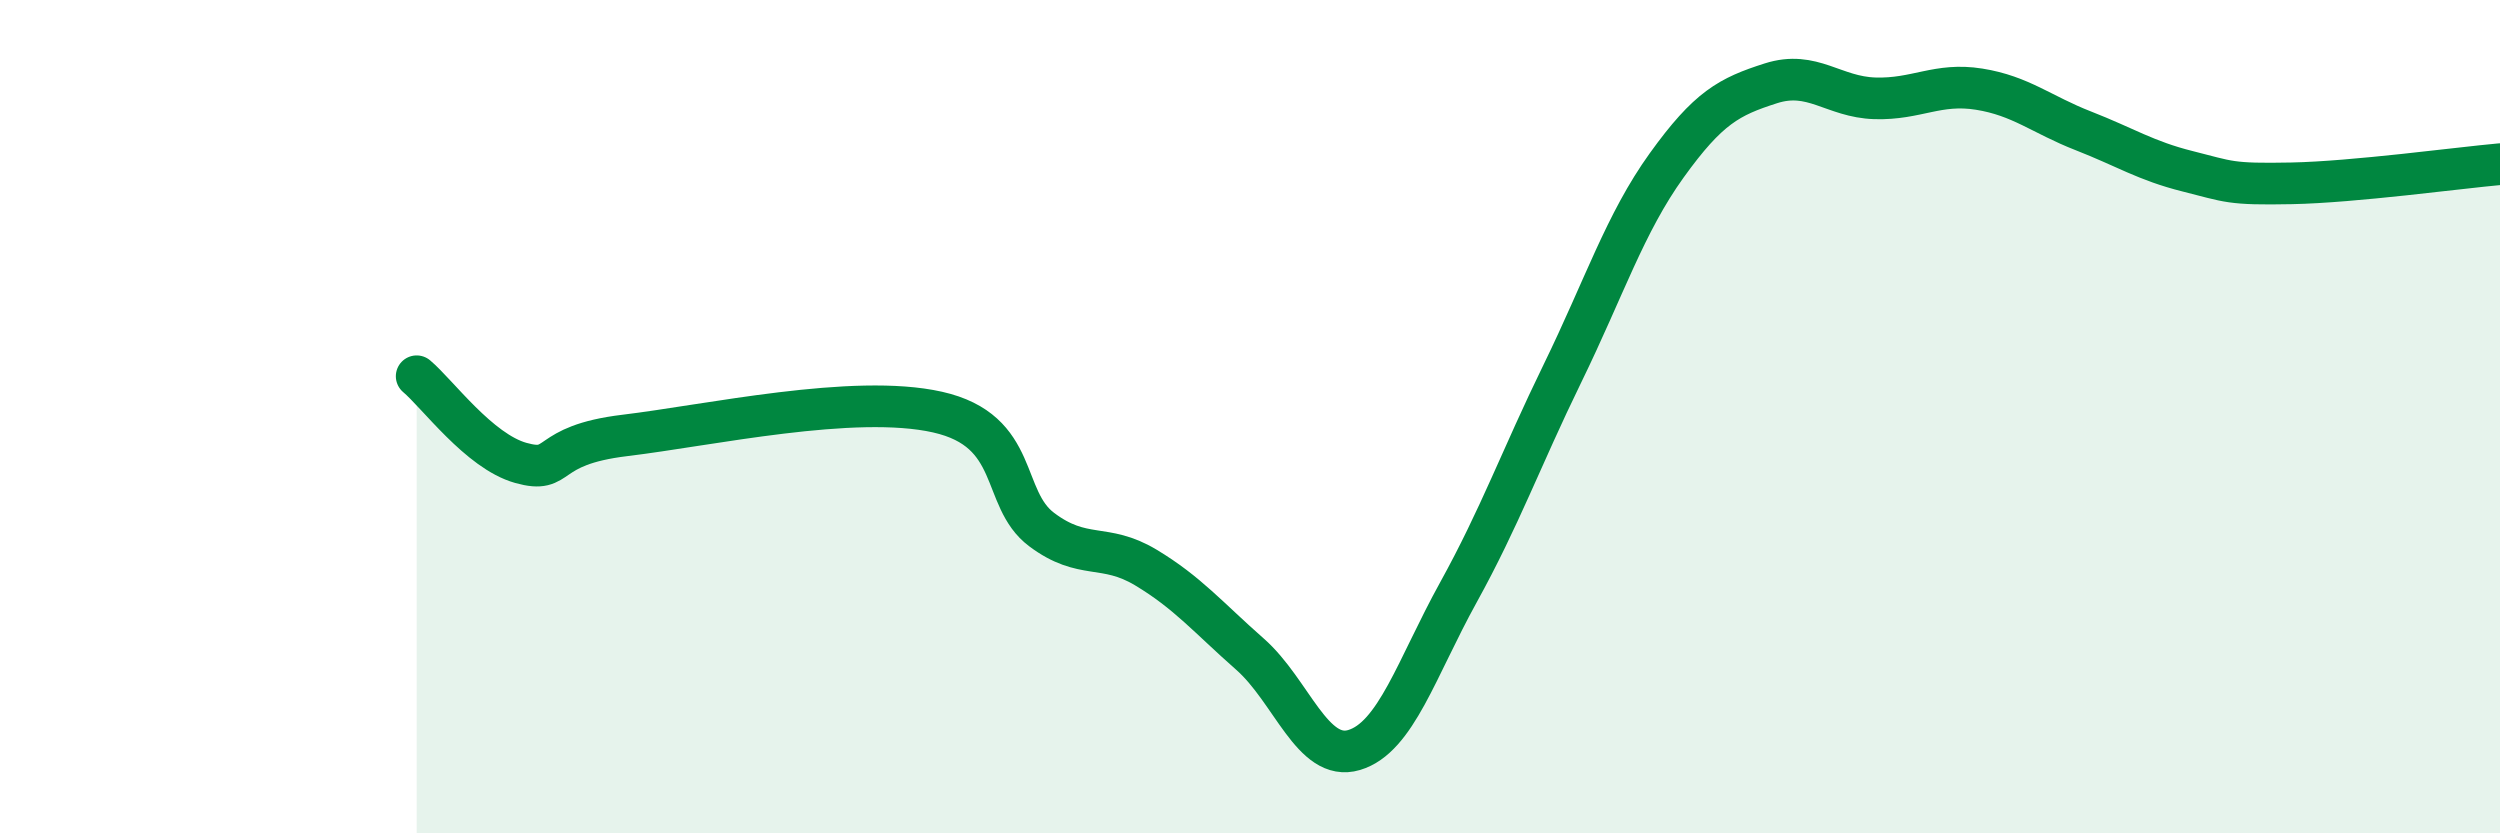
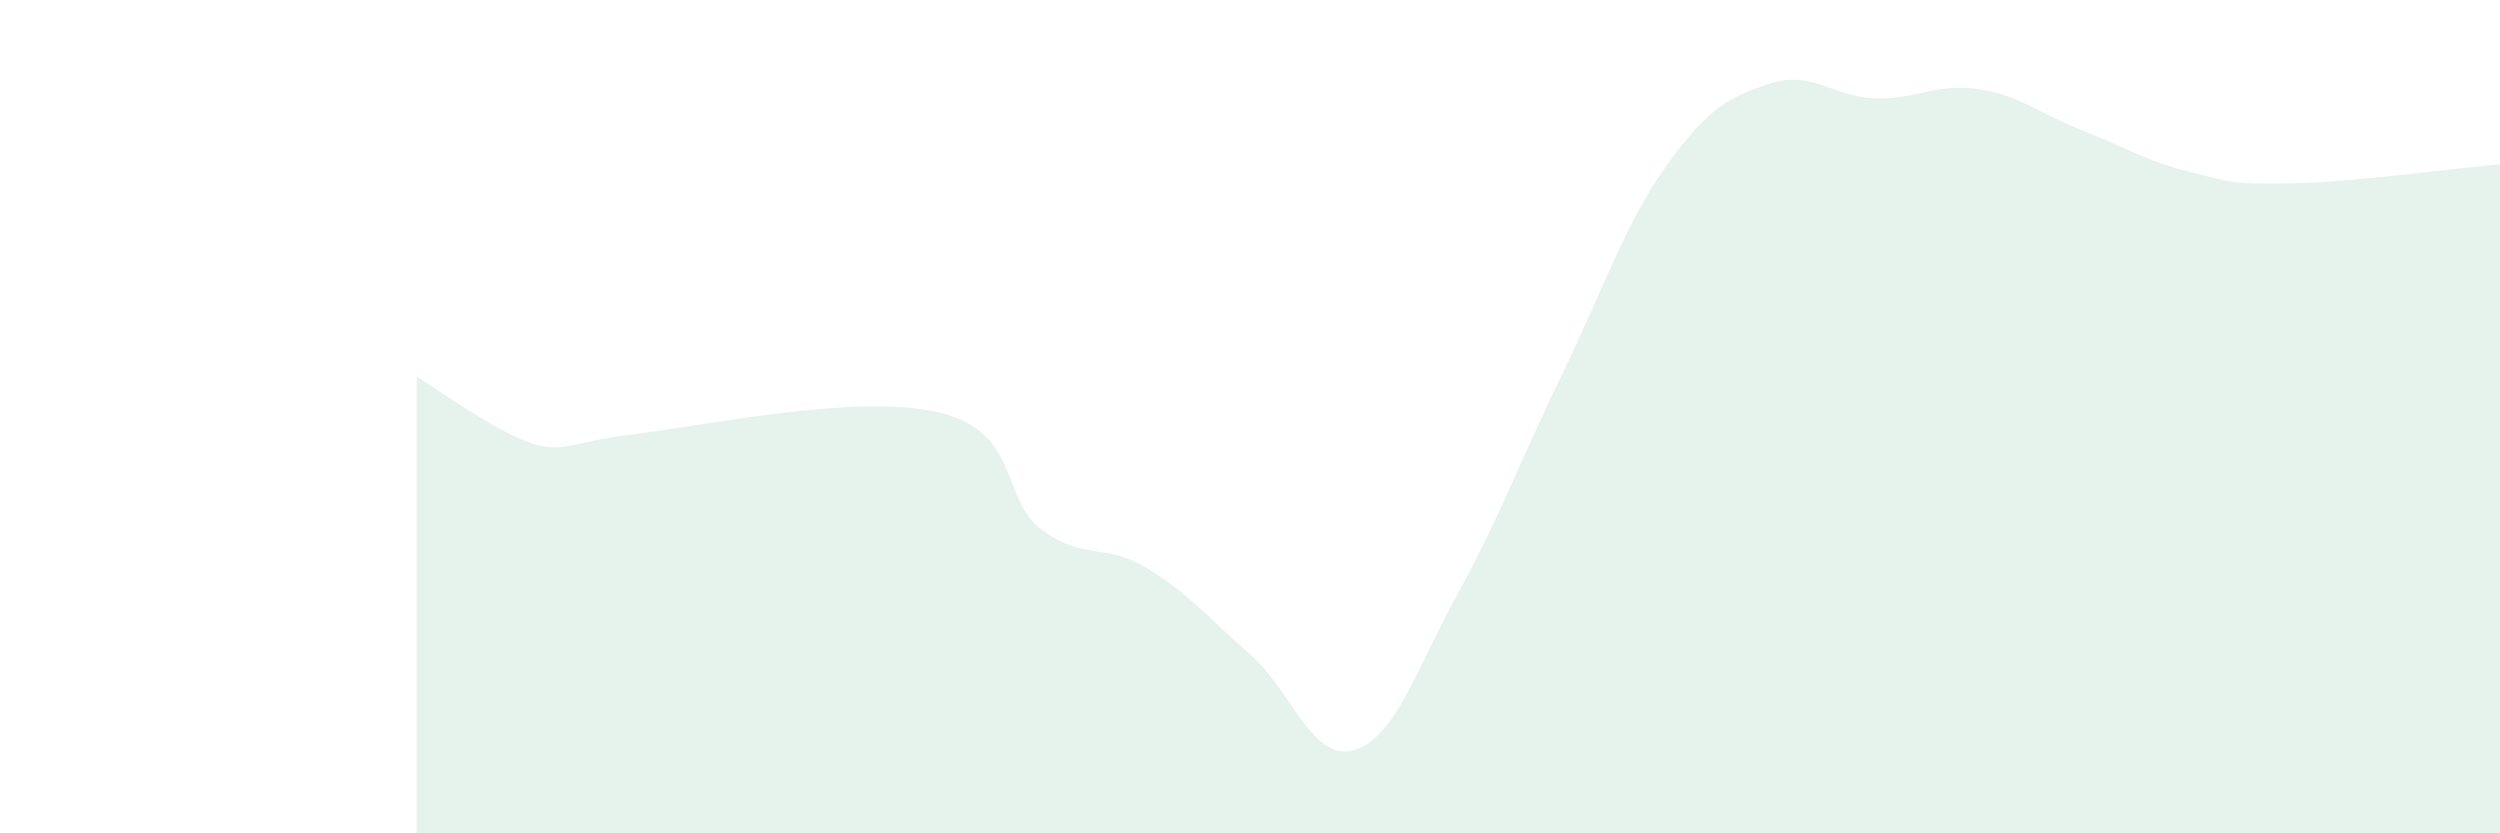
<svg xmlns="http://www.w3.org/2000/svg" width="60" height="20" viewBox="0 0 60 20">
-   <path d="M 10,9.03 C 10.5,9.45 11.5,10.83 12.5,11.11 C 13.5,11.39 13,10.69 15,10.45 C 17,10.21 20.5,9.44 22.5,9.89 C 24.5,10.34 24,11.96 25,12.71 C 26,13.46 26.5,13.02 27.5,13.62 C 28.5,14.22 29,14.82 30,15.7 C 31,16.58 31.5,18.3 32.5,18 C 33.5,17.7 34,16.03 35,14.22 C 36,12.41 36.5,11.01 37.5,8.96 C 38.5,6.91 39,5.36 40,3.97 C 41,2.58 41.5,2.32 42.5,2 C 43.5,1.68 44,2.33 45,2.36 C 46,2.39 46.5,1.98 47.5,2.14 C 48.5,2.3 49,2.75 50,3.14 C 51,3.53 51.5,3.86 52.5,4.11 C 53.5,4.36 53.5,4.43 55,4.4 C 56.5,4.37 59,4.03 60,3.94L60 20L10 20Z" fill="#008740" opacity="0.1" stroke-linecap="round" stroke-linejoin="round" />
-   <path d="M 10,9.03 C 10.5,9.45 11.5,10.83 12.5,11.11 C 13.5,11.39 13,10.69 15,10.45 C 17,10.21 20.5,9.44 22.5,9.89 C 24.5,10.34 24,11.96 25,12.71 C 26,13.46 26.5,13.02 27.5,13.62 C 28.5,14.22 29,14.82 30,15.7 C 31,16.58 31.5,18.3 32.5,18 C 33.5,17.7 34,16.03 35,14.22 C 36,12.41 36.5,11.01 37.5,8.96 C 38.5,6.91 39,5.36 40,3.97 C 41,2.58 41.5,2.32 42.5,2 C 43.5,1.68 44,2.33 45,2.36 C 46,2.39 46.5,1.98 47.5,2.14 C 48.5,2.3 49,2.75 50,3.14 C 51,3.53 51.5,3.86 52.5,4.11 C 53.5,4.36 53.5,4.43 55,4.4 C 56.5,4.37 59,4.03 60,3.94" stroke="#008740" stroke-width="1" fill="none" stroke-linecap="round" stroke-linejoin="round" />
+   <path d="M 10,9.03 C 13.5,11.39 13,10.69 15,10.45 C 17,10.21 20.5,9.44 22.5,9.89 C 24.5,10.34 24,11.96 25,12.71 C 26,13.46 26.5,13.02 27.5,13.62 C 28.5,14.22 29,14.82 30,15.7 C 31,16.58 31.5,18.3 32.5,18 C 33.5,17.7 34,16.03 35,14.22 C 36,12.41 36.5,11.01 37.5,8.96 C 38.5,6.91 39,5.36 40,3.97 C 41,2.58 41.5,2.32 42.5,2 C 43.5,1.68 44,2.33 45,2.36 C 46,2.39 46.5,1.98 47.5,2.14 C 48.5,2.3 49,2.75 50,3.14 C 51,3.53 51.5,3.86 52.5,4.11 C 53.5,4.36 53.5,4.43 55,4.4 C 56.5,4.37 59,4.03 60,3.94L60 20L10 20Z" fill="#008740" opacity="0.1" stroke-linecap="round" stroke-linejoin="round" />
</svg>